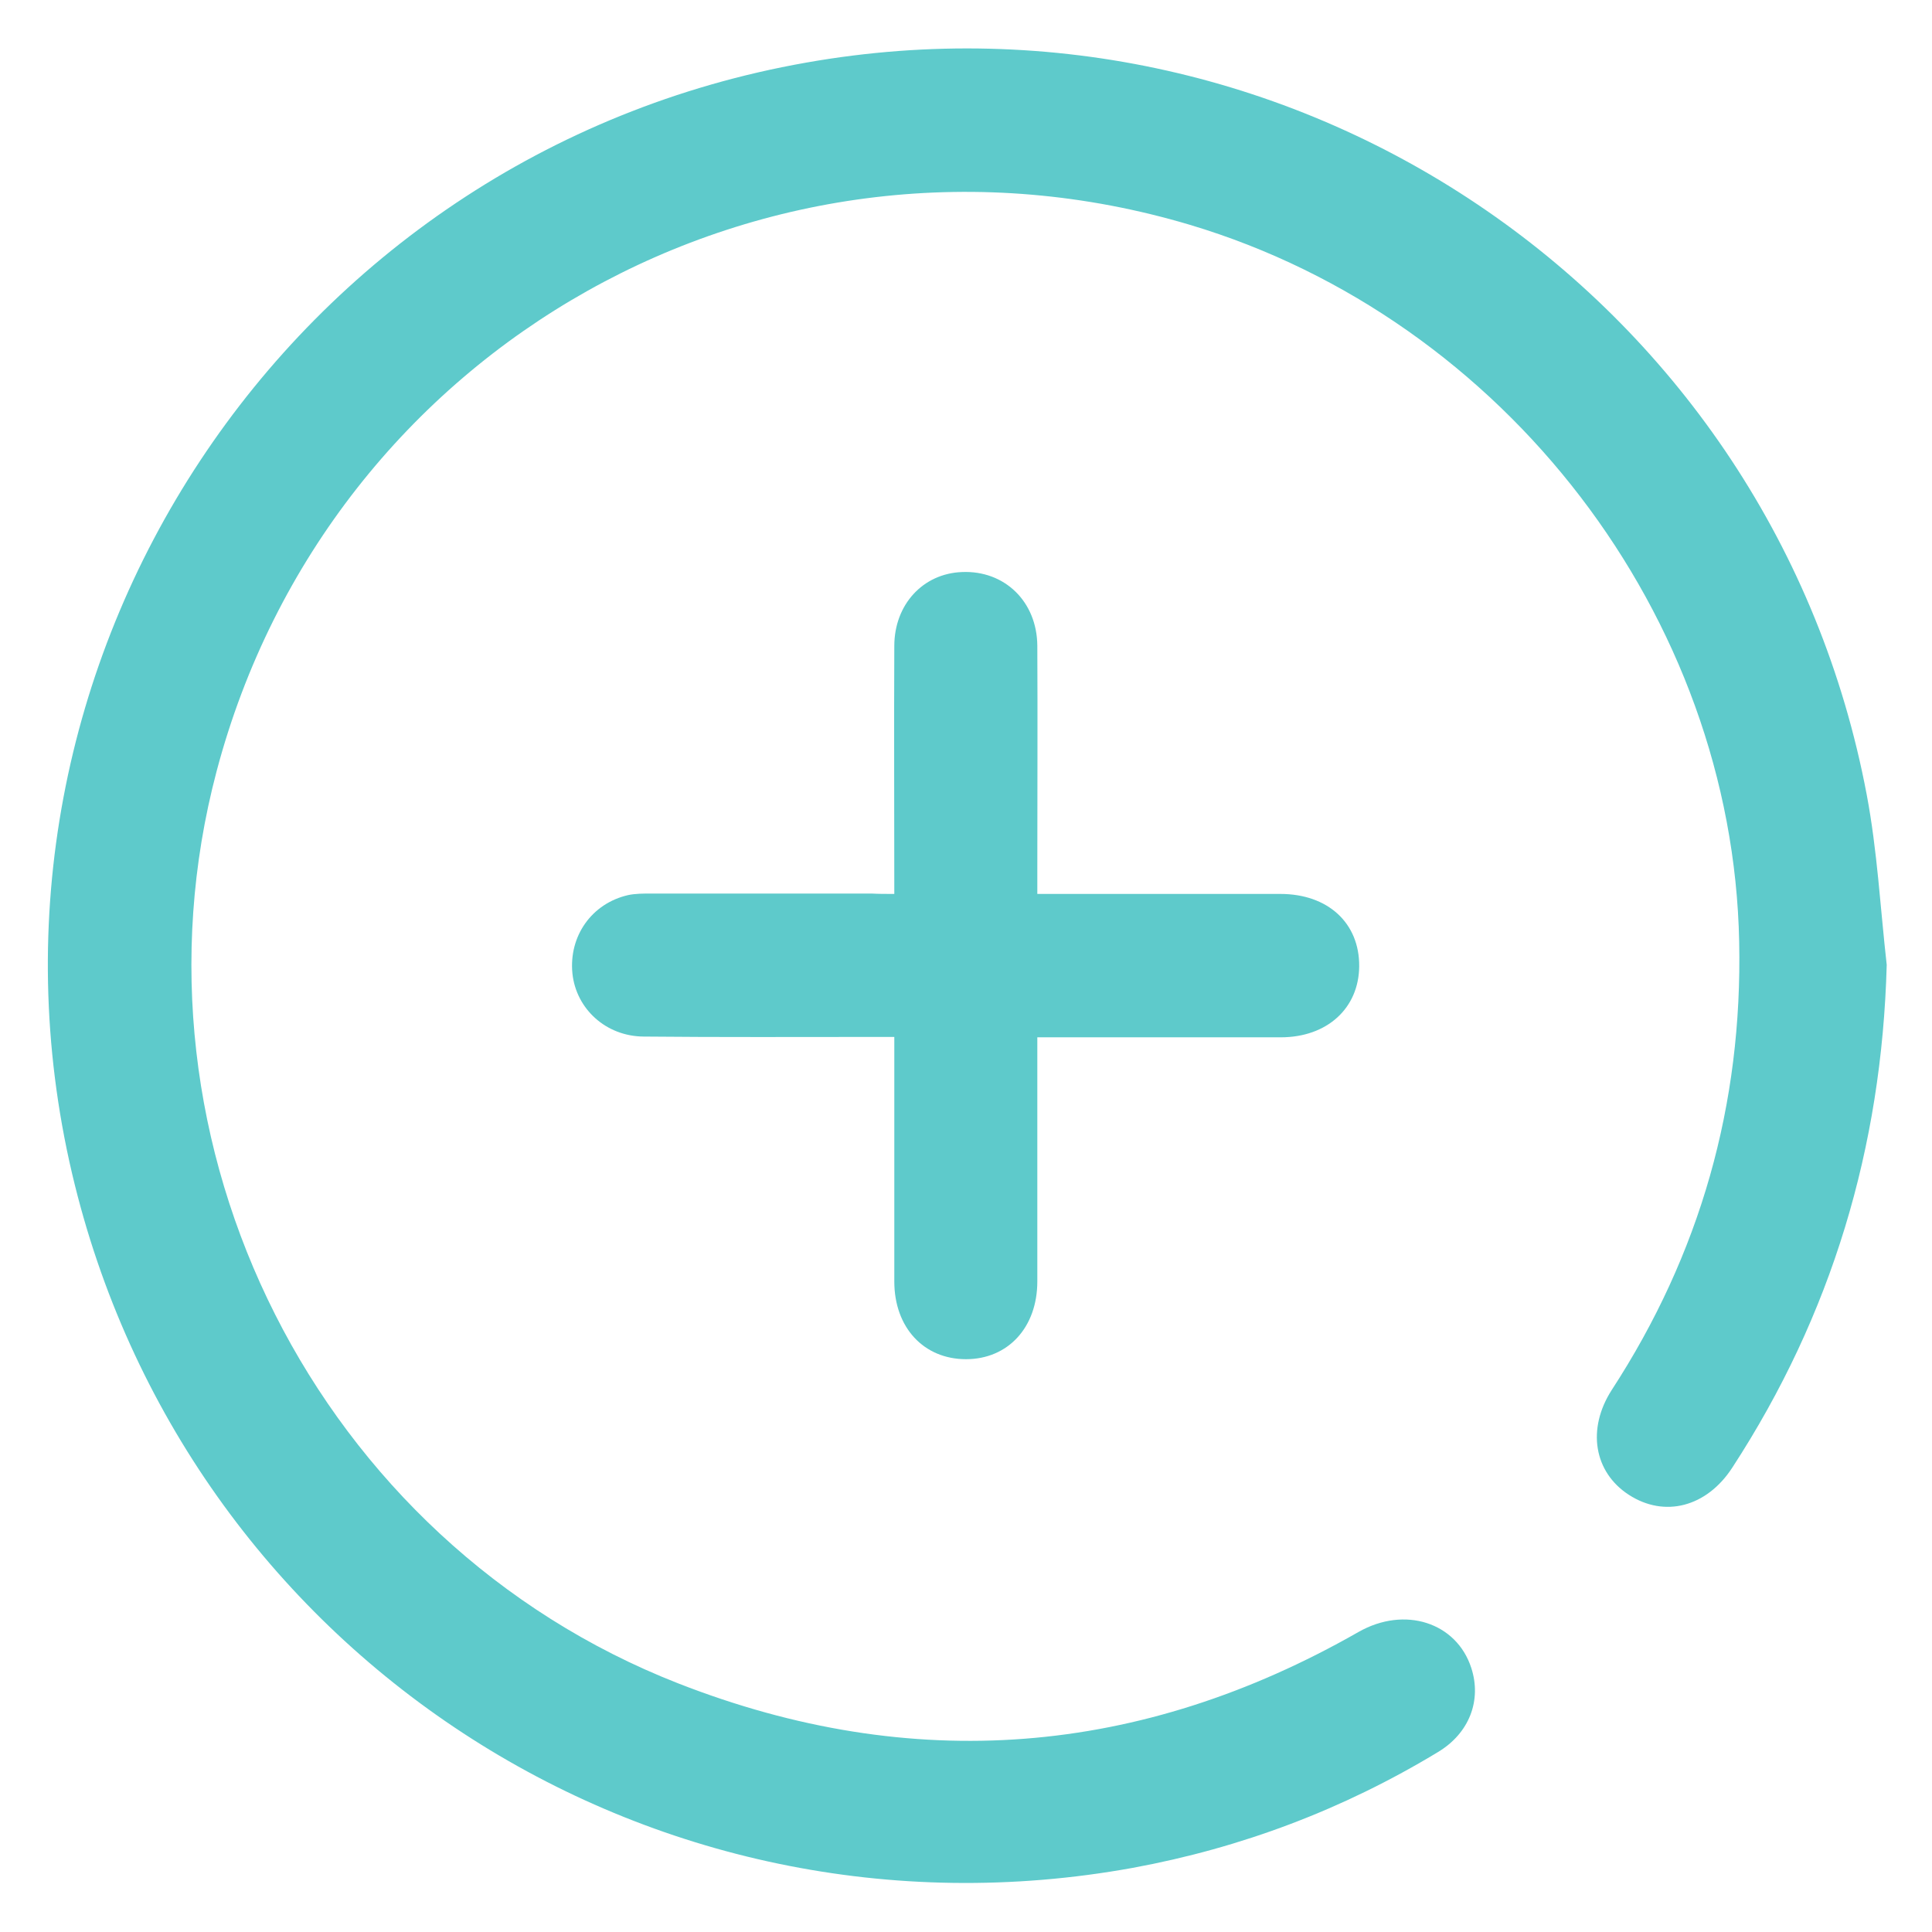
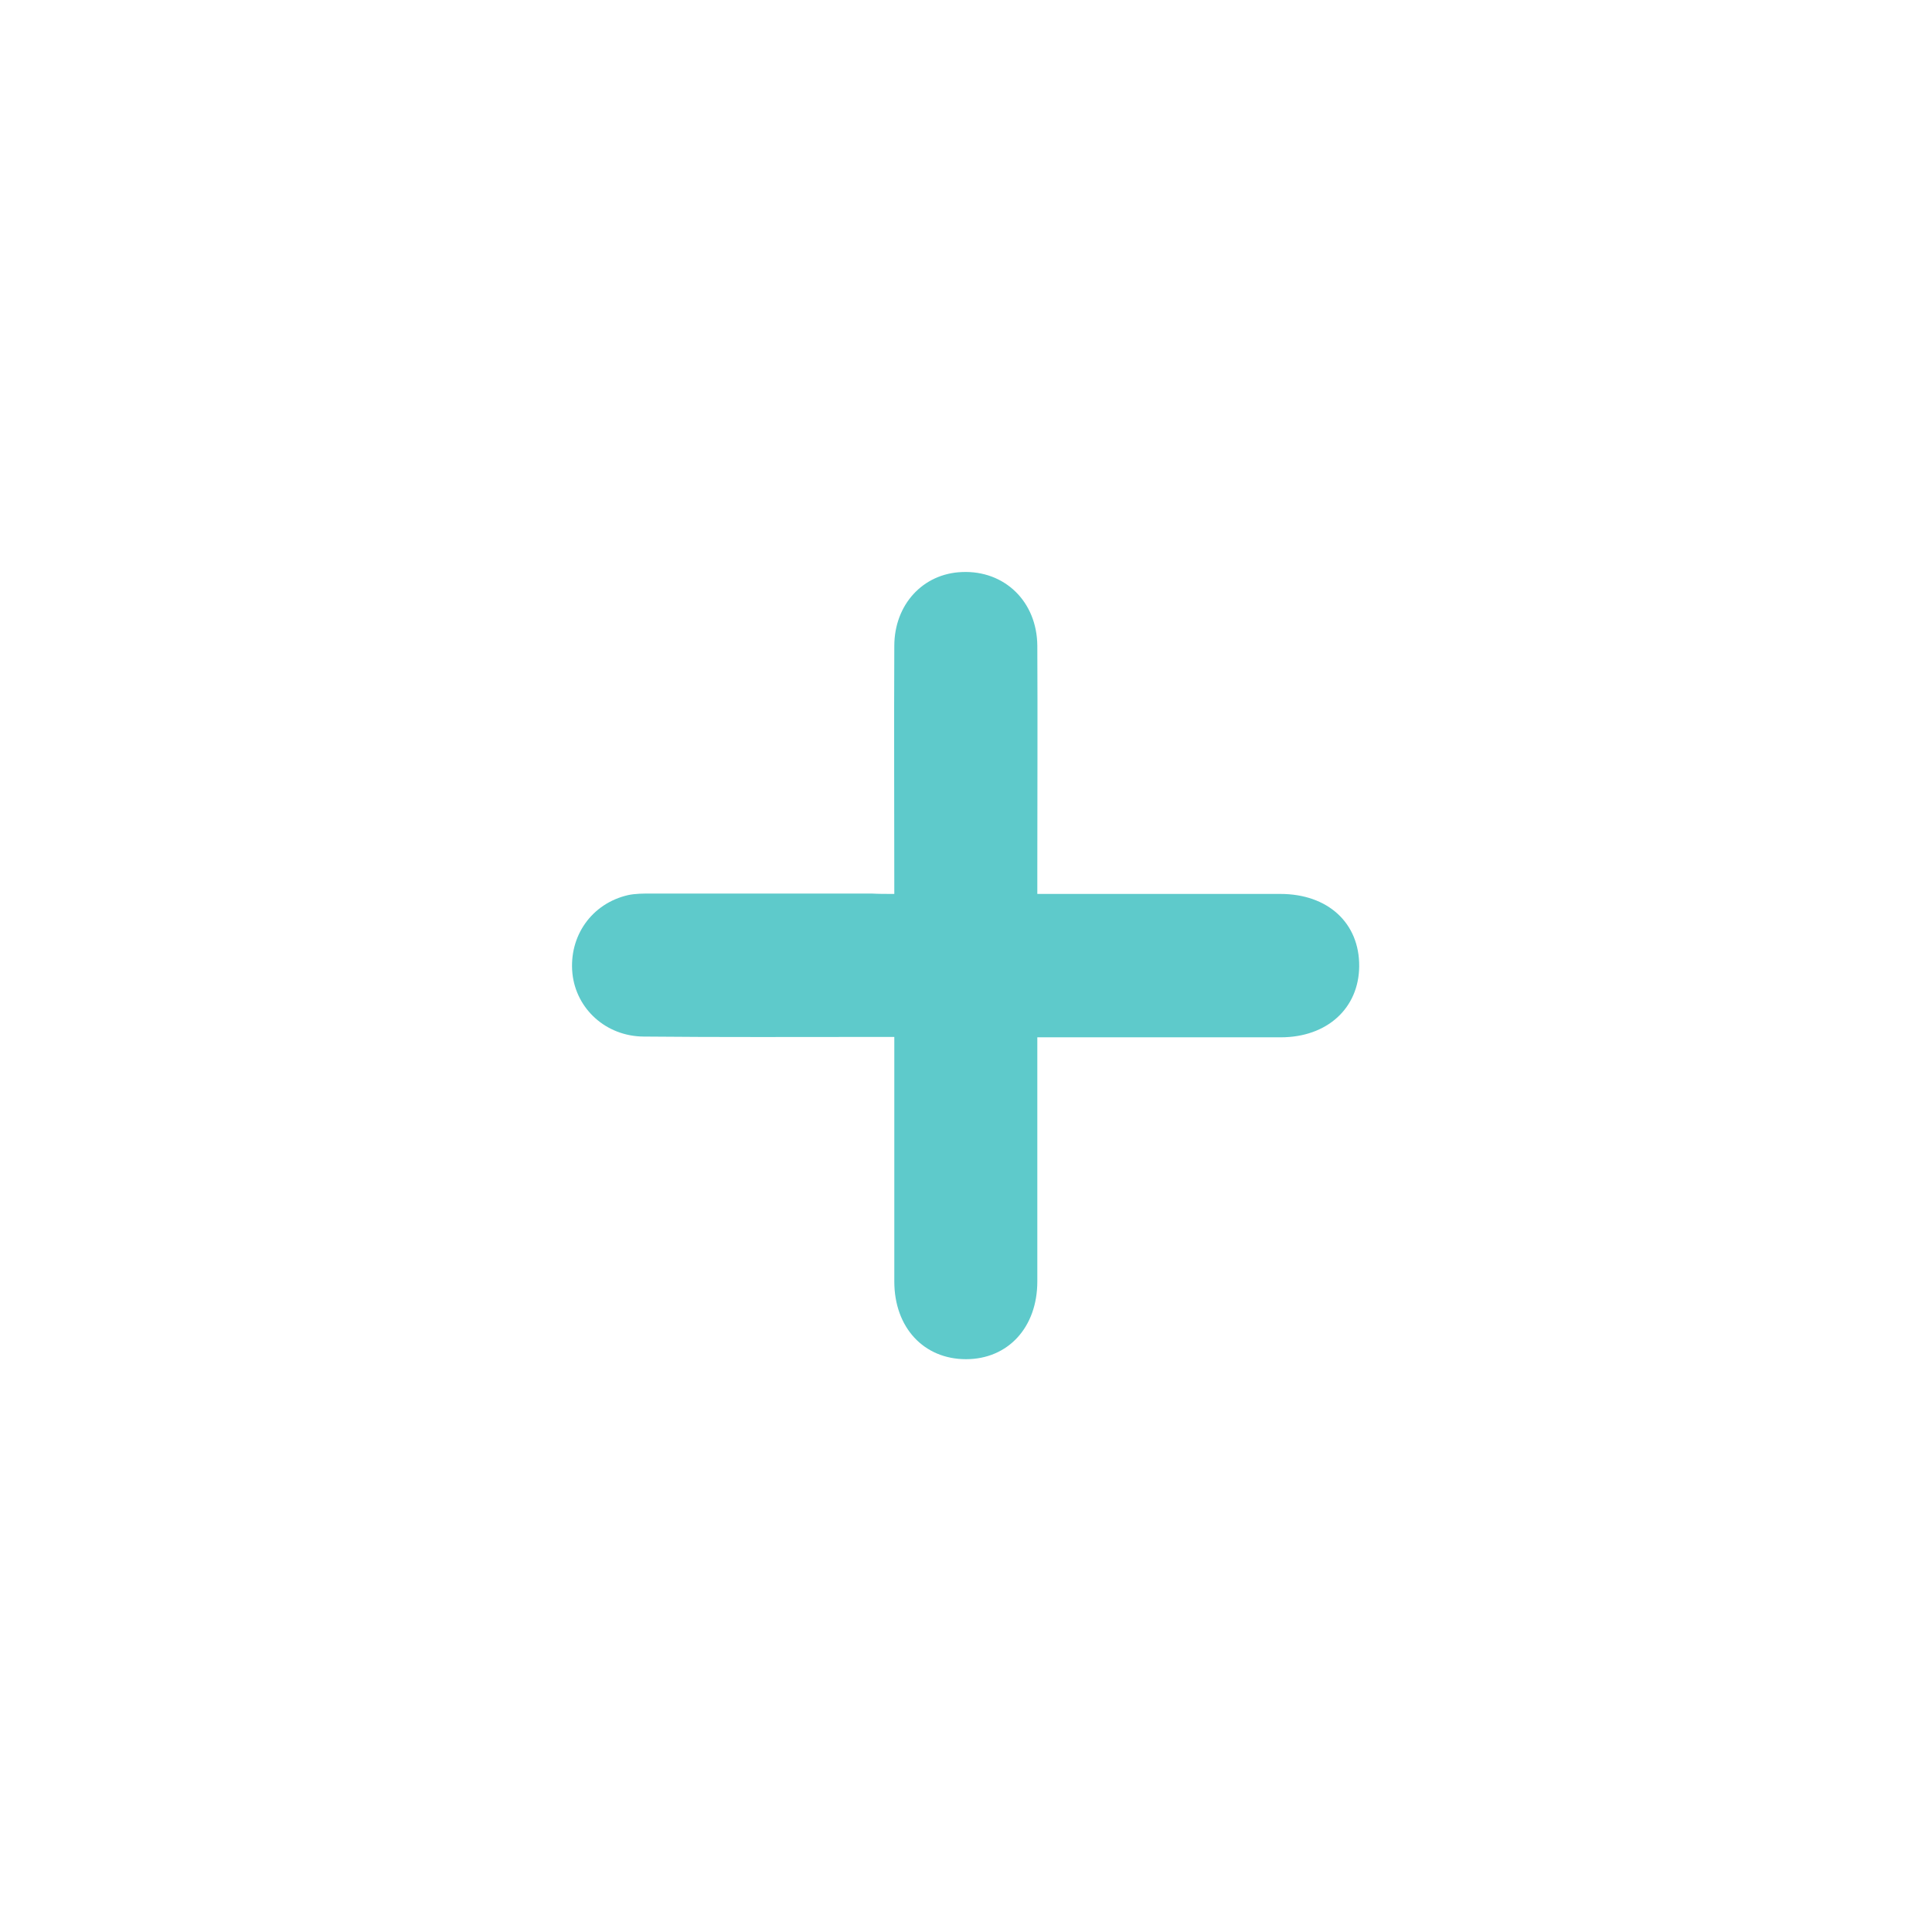
<svg xmlns="http://www.w3.org/2000/svg" version="1.1" id="Capa_1" x="0px" y="0px" viewBox="0 0 512 512" style="enable-background:new 0 0 512 512;" xml:space="preserve">
  <style type="text/css">
	.st0{fill:#5ECACB;}
</style>
  <g>
-     <path class="st0" d="M500,255.7c-1.3,48.4-14.6,92.8-40.9,133.2c-6.8,10.5-18,13.4-27.5,7.2c-9.2-6-11.1-17.4-4.5-27.7   c23.5-36.1,34.7-75.7,33.8-118.8c-1.7-86.2-62-165-145.5-190C203.5,26.2,87.3,91.4,57.4,204.4c-26.2,99,26.8,204.3,122.3,241.7   c62.1,24.3,122.5,19.4,180.3-13.6c12.3-7,26-2.5,29.9,9.5c2.8,8.6-0.5,17.3-8.8,22.3C356,479.5,329,489.7,300.2,495   C171.9,518.3,48.9,437.8,19.1,311C-12.6,175.7,76.4,40.8,213.6,16.6c131-23.2,256.4,63.2,281.1,194   C497.5,225.4,498.3,240.6,500,255.7z" />
    <path class="st0" d="M237,236.9c0-22.4-0.1-44.1,0-65.7c0-11,7.6-19.2,17.9-19.6c11.3-0.5,19.9,7.8,20,19.5c0.1,19.8,0,39.7,0,59.5   c0,1.8,0,3.7,0,6.3c1.9,0,3.7,0,5.4,0c19.7,0,39.3,0,59,0c12.6,0,21,7.7,20.9,19.2c-0.1,11.1-8.5,18.8-20.8,18.8   c-19.5,0-39,0-58.5,0c-1.8,0-3.6,0-6,0c0,2.1,0,3.9,0,5.7c0,19.7,0,39.3,0,59c0,12.2-7.8,20.6-18.9,20.6c-11.2,0-19-8.4-19-20.6   c0-21.3,0-42.7,0-64.8c-2,0-3.7,0-5.5,0c-20.3,0-40.7,0.1-61-0.1c-9.9-0.1-17.8-7.3-18.8-16.7c-1-9.9,5.1-18.6,14.8-20.8   c1.9-0.4,4-0.4,6-0.4c19.5,0,39,0,58.5,0C232.8,236.9,234.6,236.9,237,236.9z" />
  </g>
</svg>